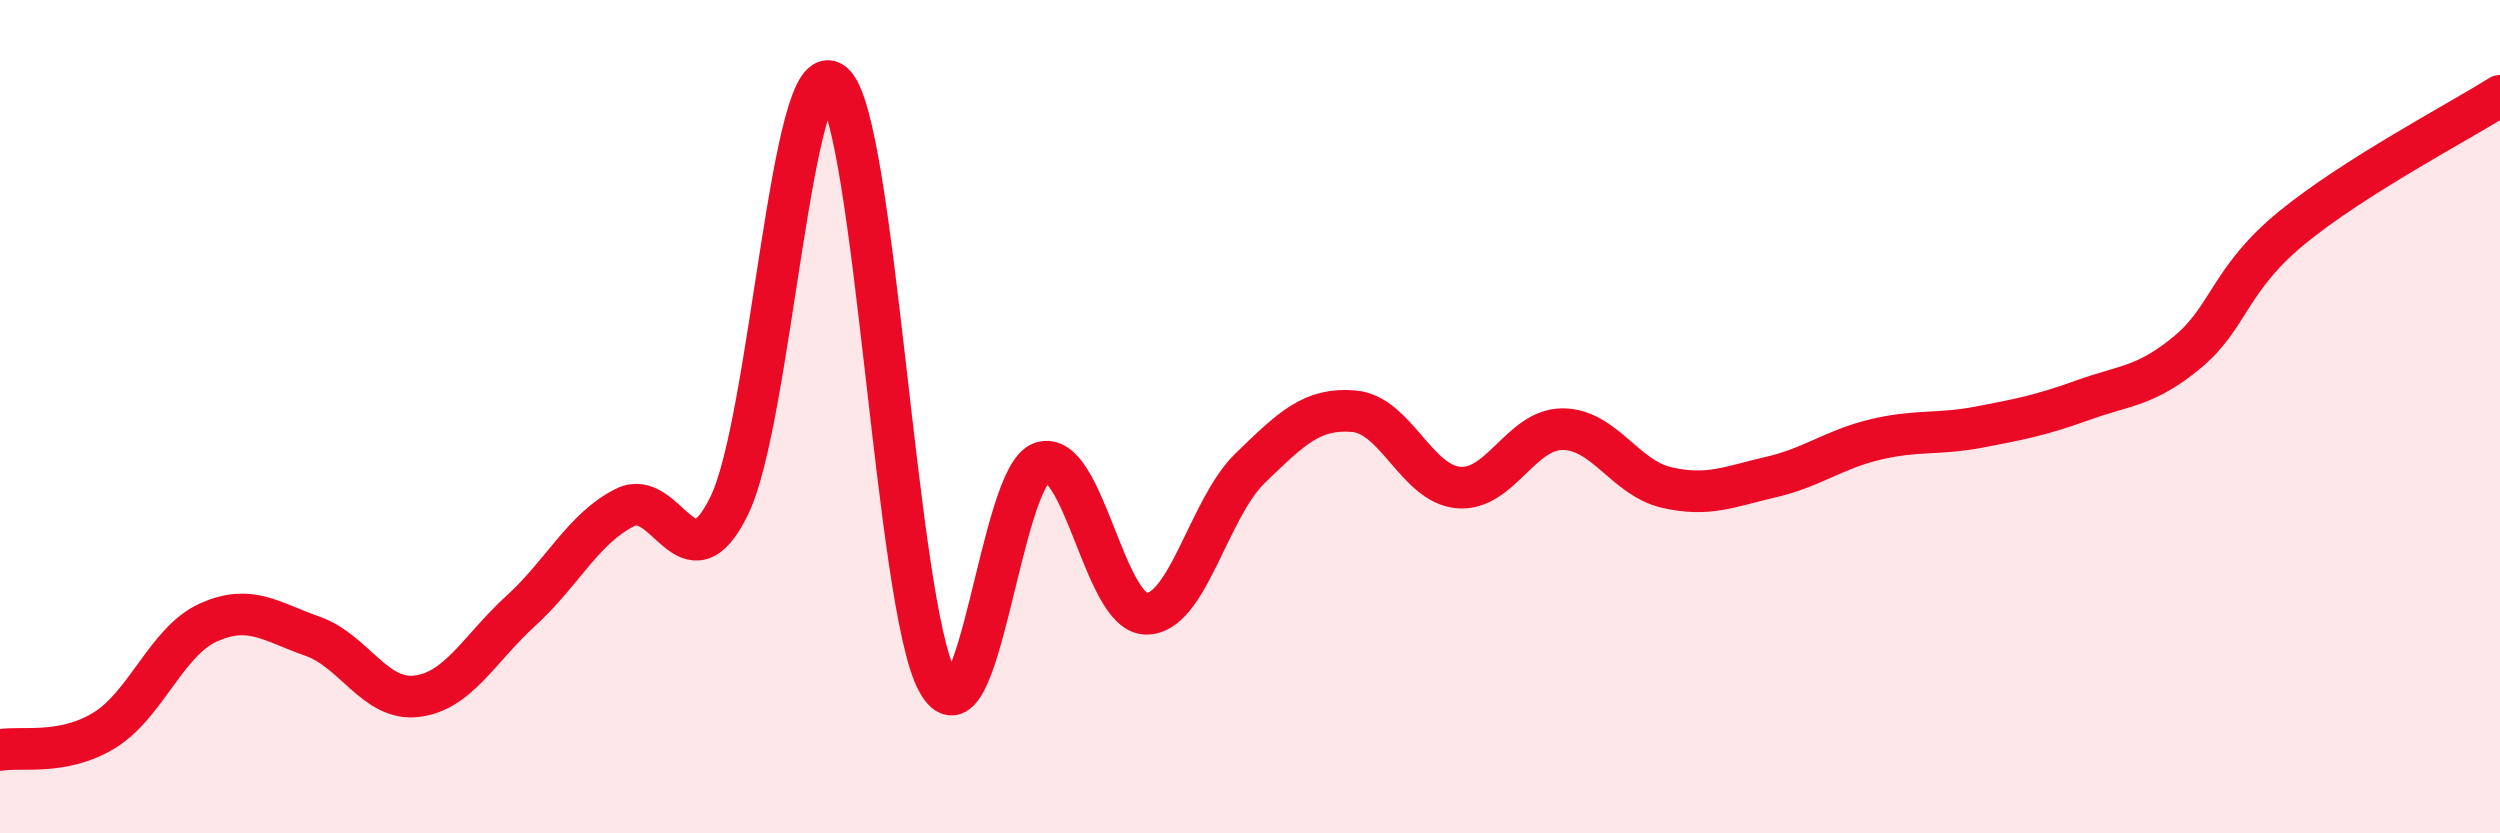
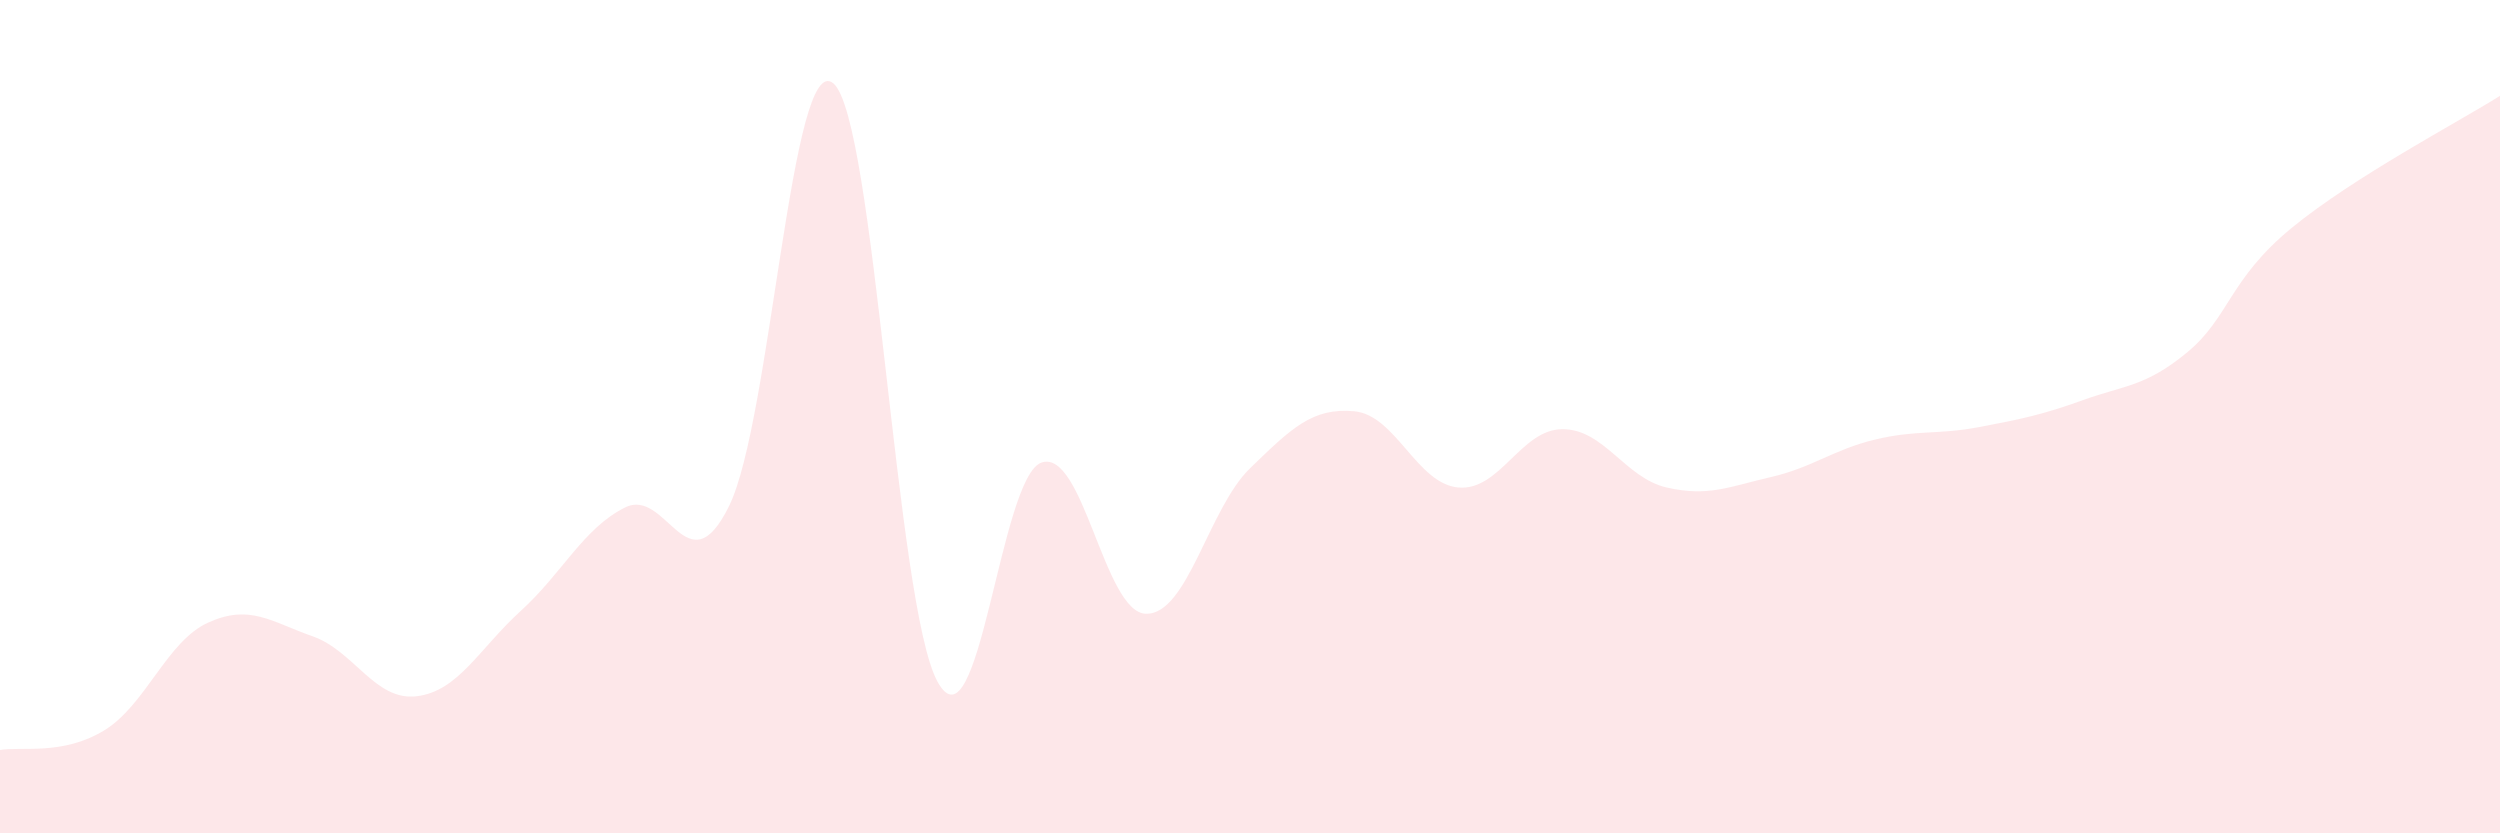
<svg xmlns="http://www.w3.org/2000/svg" width="60" height="20" viewBox="0 0 60 20">
  <path d="M 0,18 C 0.5,17.91 1.5,18.14 2.5,17.53 C 3.5,16.92 4,15.39 5,14.94 C 6,14.49 6.5,14.92 7.5,15.27 C 8.5,15.62 9,16.83 10,16.71 C 11,16.59 11.5,15.57 12.5,14.66 C 13.5,13.75 14,12.68 15,12.18 C 16,11.68 16.5,14.18 17.5,12.14 C 18.5,10.1 19,1.16 20,2 C 21,2.84 21.5,14.54 22.5,16.36 C 23.5,18.18 24,11.43 25,11.1 C 26,10.77 26.5,14.7 27.5,14.73 C 28.5,14.76 29,12.21 30,11.24 C 31,10.27 31.5,9.78 32.5,9.87 C 33.5,9.96 34,11.61 35,11.7 C 36,11.79 36.5,10.3 37.5,10.3 C 38.5,10.3 39,11.47 40,11.7 C 41,11.93 41.5,11.68 42.5,11.45 C 43.5,11.22 44,10.79 45,10.55 C 46,10.31 46.5,10.44 47.5,10.25 C 48.5,10.06 49,9.96 50,9.6 C 51,9.24 51.5,9.28 52.5,8.45 C 53.5,7.62 53.5,6.7 55,5.47 C 56.5,4.24 59,2.93 60,2.3L60 20L0 20Z" fill="#EB0A25" opacity="0.1" stroke-linecap="round" stroke-linejoin="round" />
-   <path d="M 0,18 C 0.5,17.91 1.5,18.14 2.5,17.53 C 3.5,16.92 4,15.39 5,14.94 C 6,14.49 6.5,14.92 7.5,15.27 C 8.5,15.62 9,16.83 10,16.71 C 11,16.59 11.5,15.57 12.5,14.66 C 13.5,13.75 14,12.68 15,12.18 C 16,11.68 16.5,14.18 17.5,12.14 C 18.5,10.1 19,1.16 20,2 C 21,2.84 21.5,14.54 22.5,16.36 C 23.5,18.18 24,11.43 25,11.1 C 26,10.77 26.5,14.7 27.5,14.73 C 28.5,14.76 29,12.21 30,11.24 C 31,10.27 31.5,9.78 32.5,9.87 C 33.5,9.96 34,11.61 35,11.7 C 36,11.79 36.5,10.3 37.5,10.3 C 38.5,10.3 39,11.47 40,11.7 C 41,11.93 41.5,11.68 42.5,11.45 C 43.5,11.22 44,10.79 45,10.55 C 46,10.31 46.5,10.44 47.5,10.25 C 48.5,10.06 49,9.96 50,9.6 C 51,9.24 51.5,9.28 52.5,8.45 C 53.5,7.62 53.5,6.7 55,5.47 C 56.5,4.24 59,2.93 60,2.3" stroke="#EB0A25" stroke-width="1" fill="none" stroke-linecap="round" stroke-linejoin="round" />
</svg>